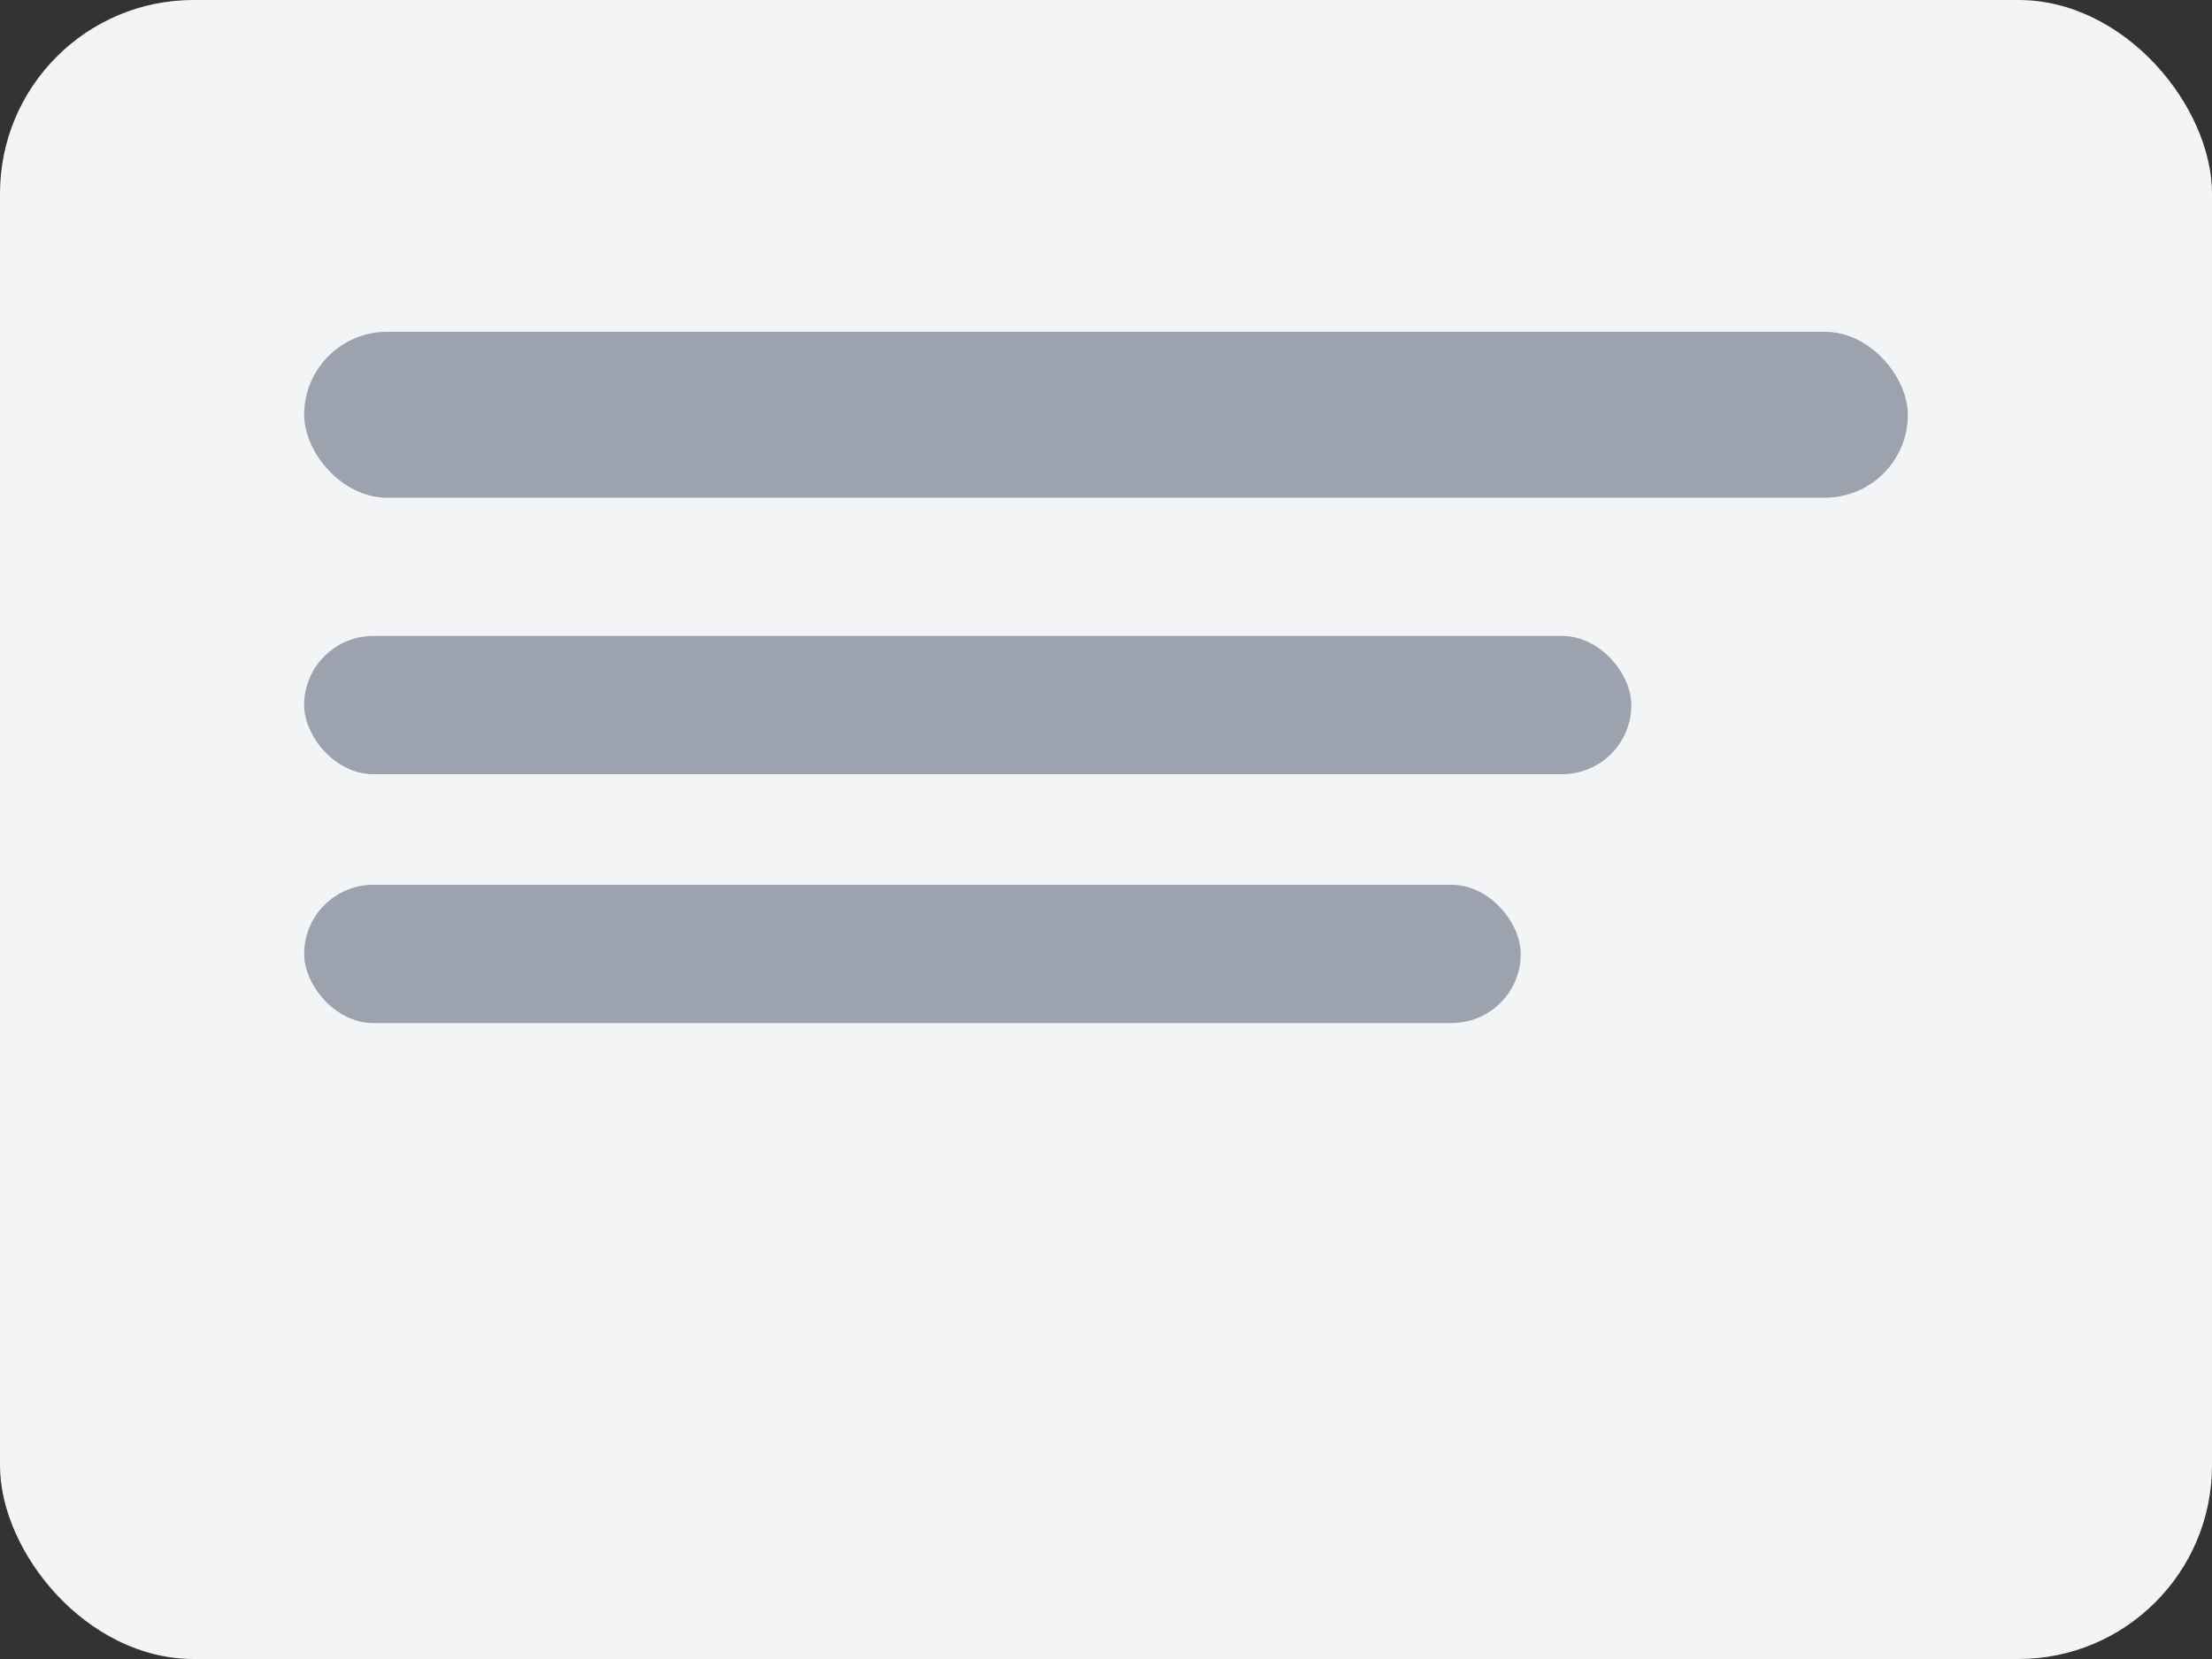
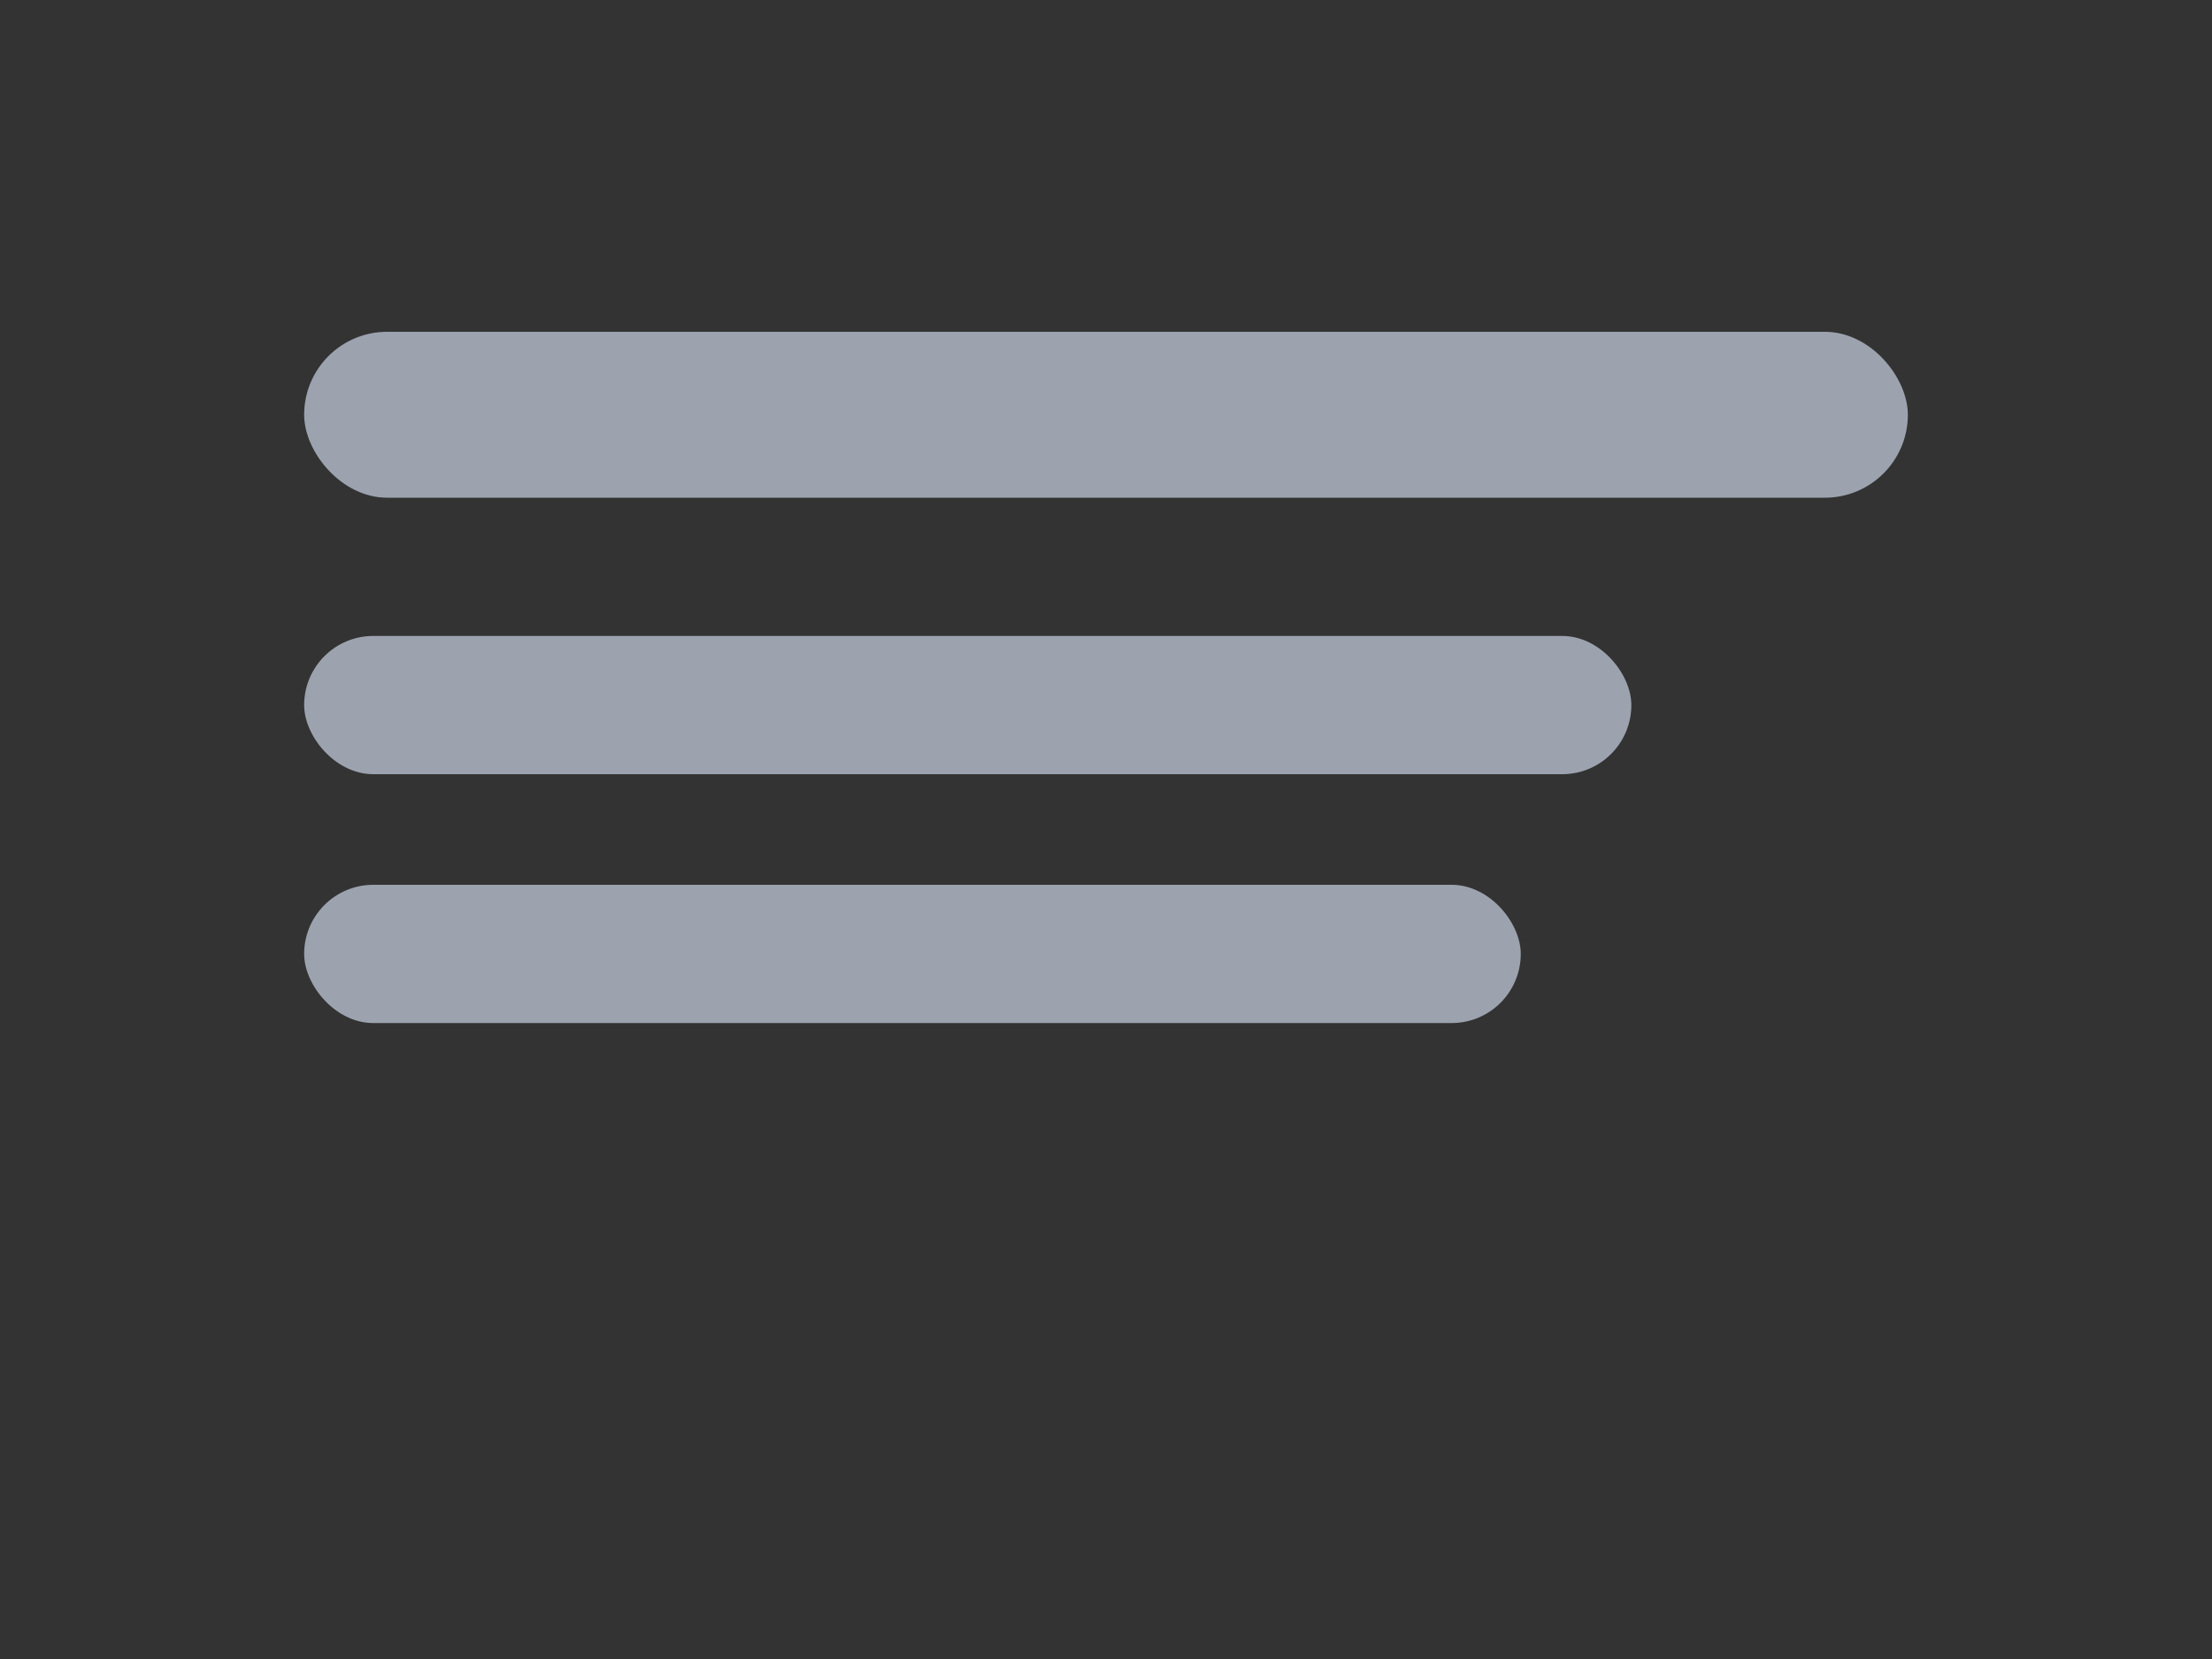
<svg xmlns="http://www.w3.org/2000/svg" width="160" height="120" viewBox="0 0 160 120" role="img" aria-label="服务图标占位">
  <rect x="0" y="0" width="160" height="120" fill="#333333" stroke="none" />
-   <rect width="160" height="120" rx="14" fill="#f3f4f6" />
  <g fill="#9ca3af">
    <rect x="22" y="24" width="116" height="12" rx="6" />
    <rect x="22" y="46" width="96" height="10" rx="5" />
    <rect x="22" y="64" width="88" height="10" rx="5" />
  </g>
</svg>